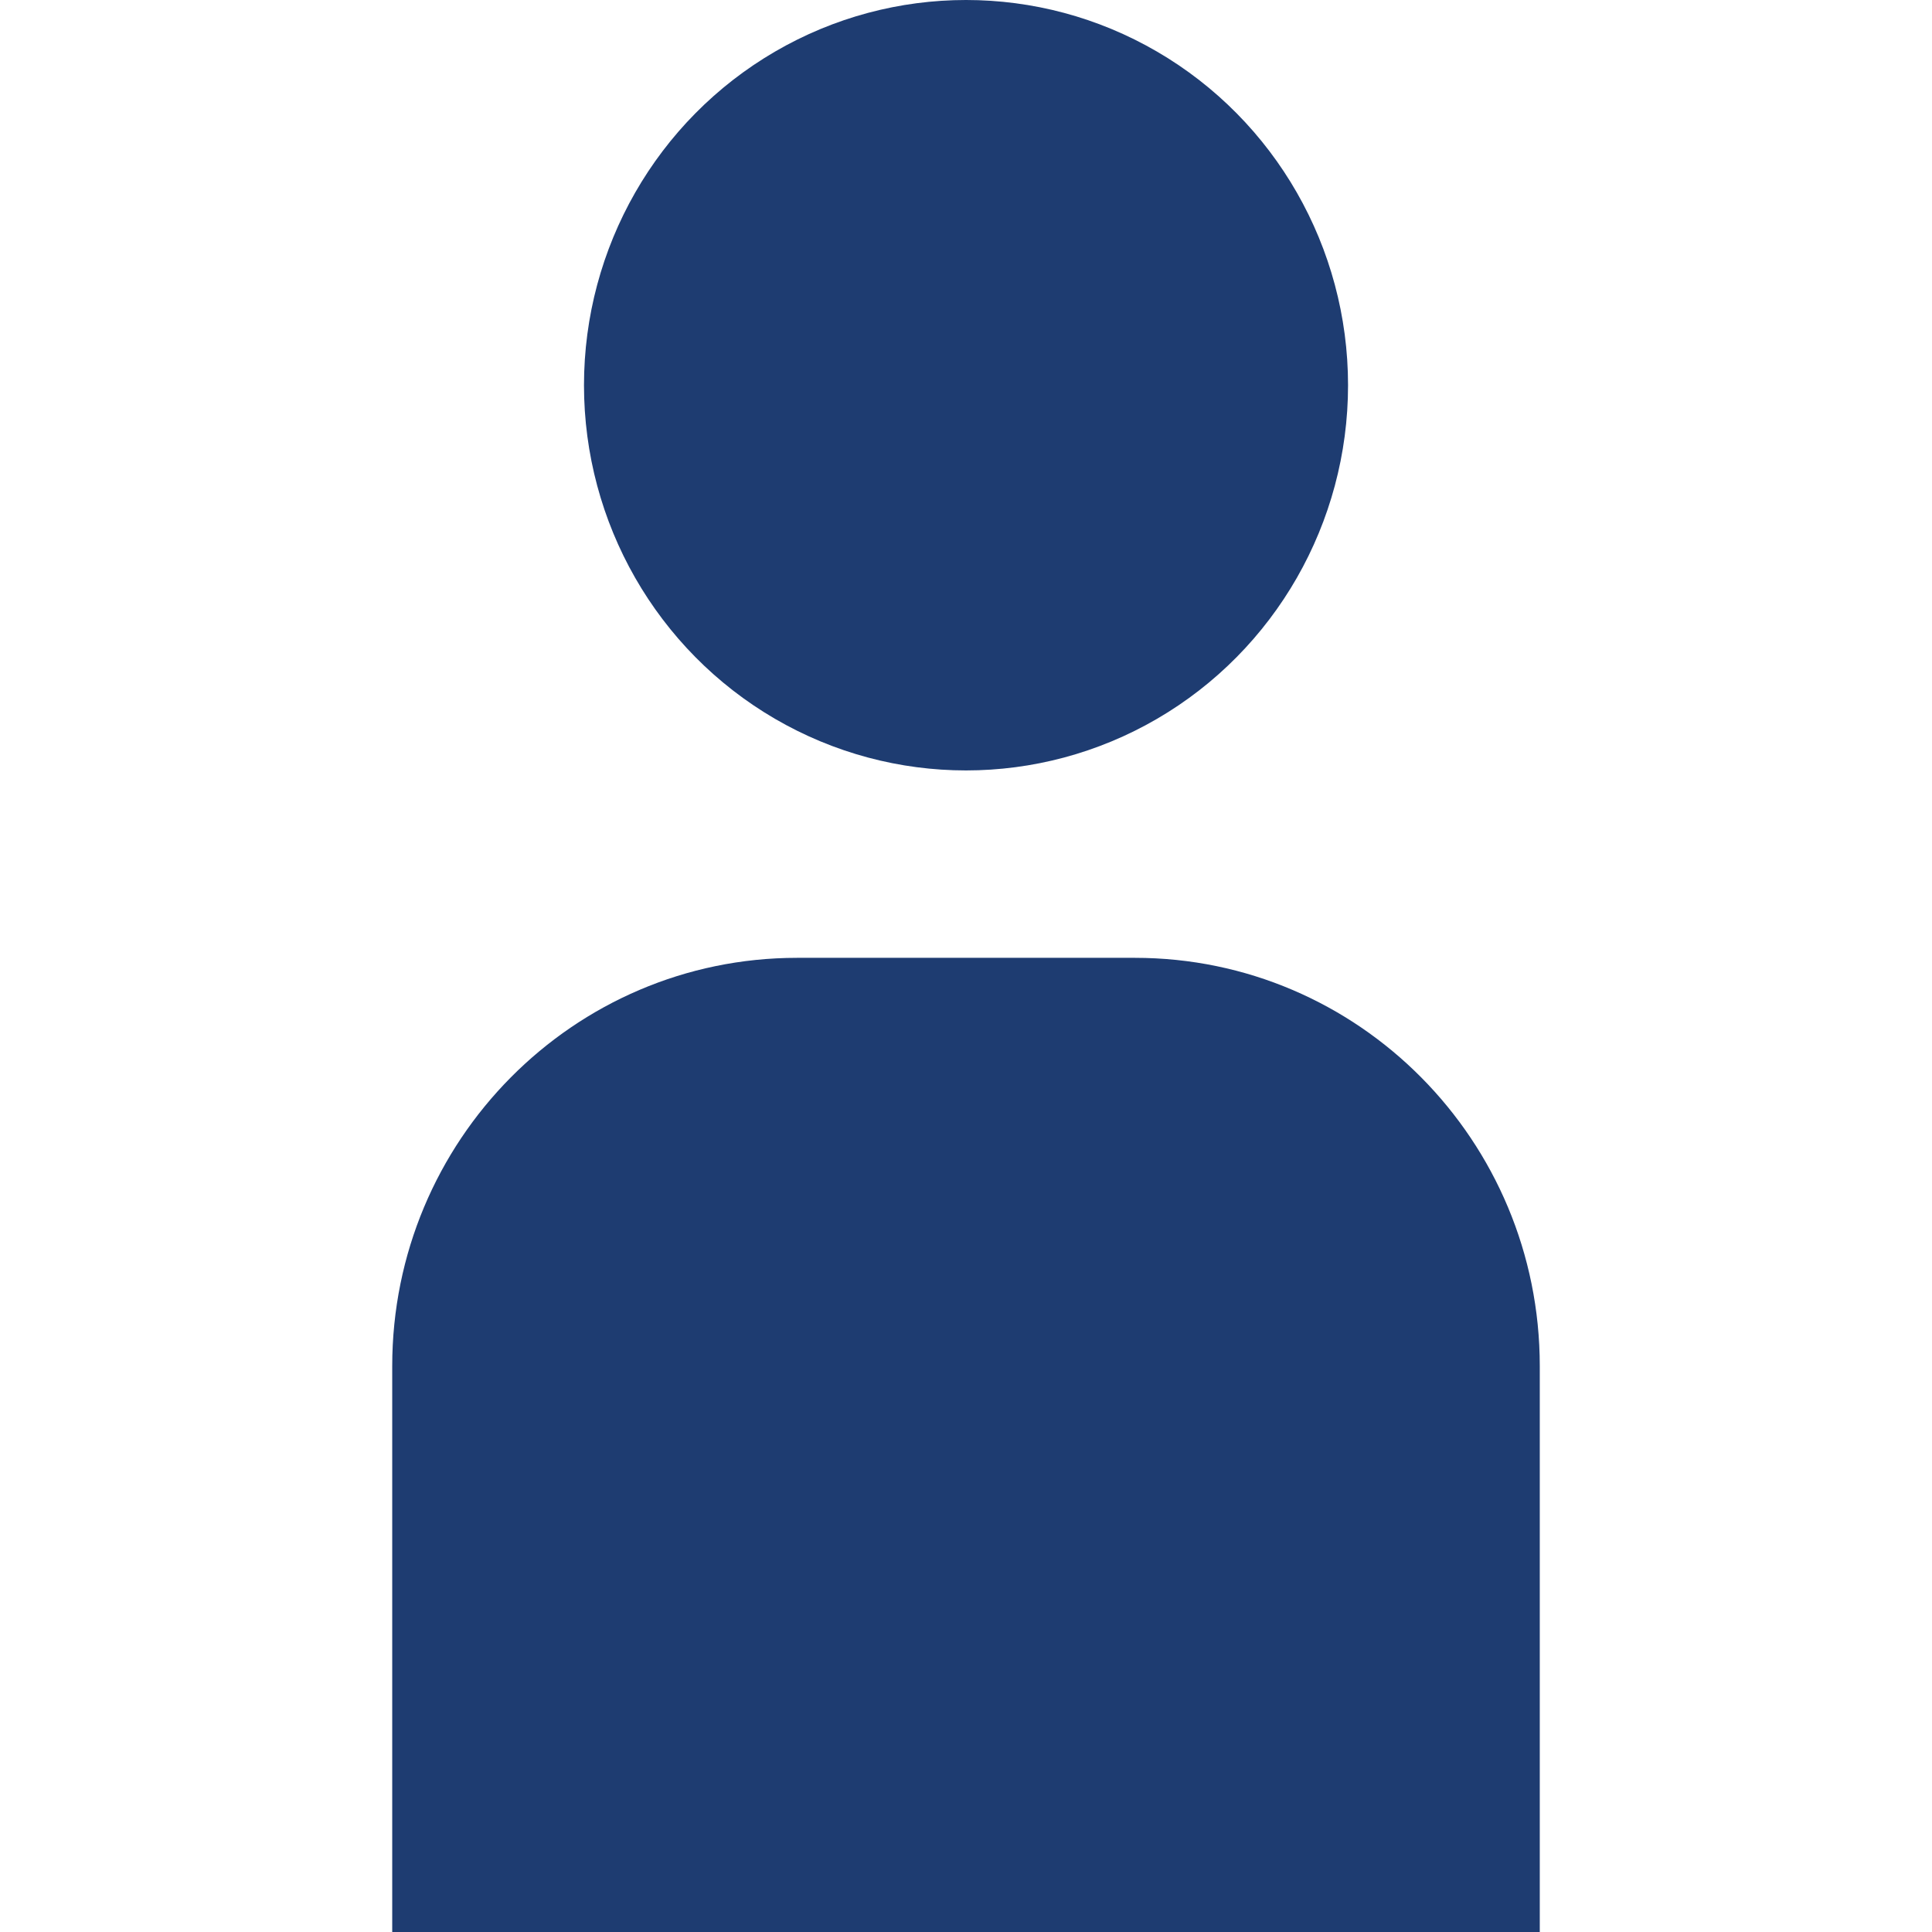
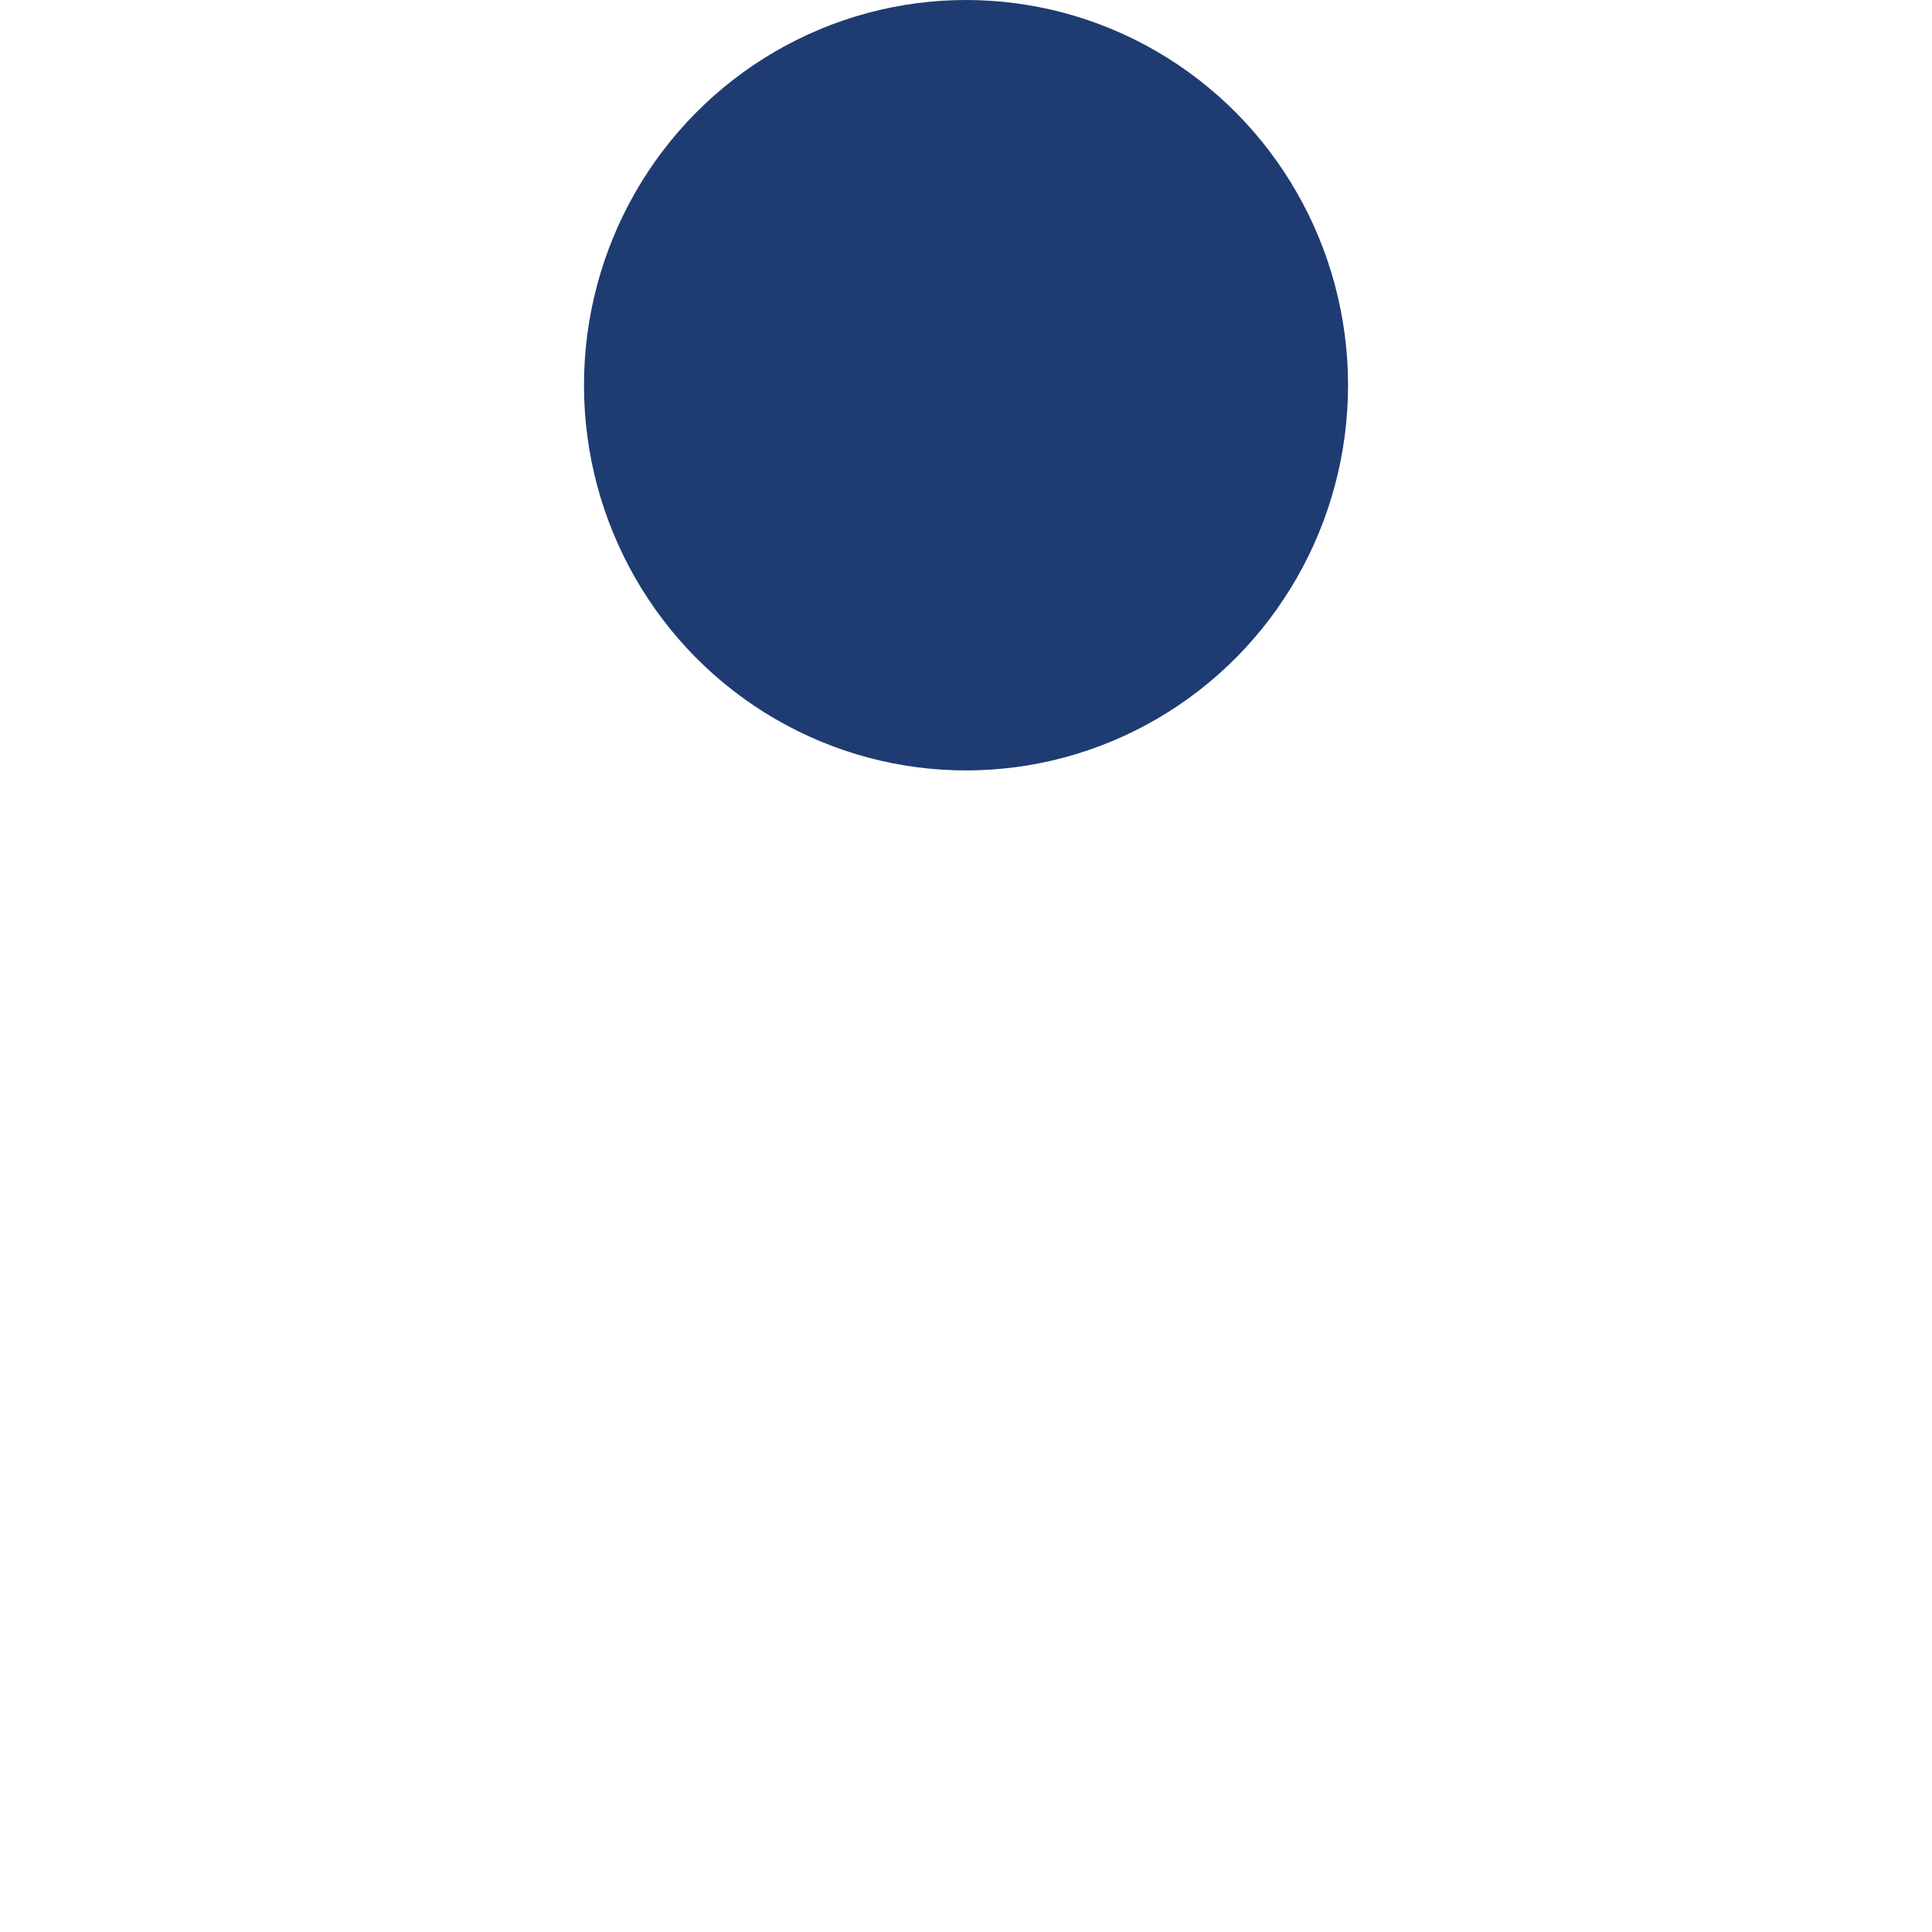
<svg xmlns="http://www.w3.org/2000/svg" height="800px" width="800px" version="1.1" id="Capa_1" viewBox="0 0 60.671 60.671" xml:space="preserve">
  <g>
    <g>
      <ellipse style="fill:#1e3c71;" cx="30.336" cy="12.097" rx="11.997" ry="12.097" />
-       <path style="fill:#1e3c71;" d="M35.64,30.079H25.031c-7.021,0-12.714,5.739-12.714,12.821v17.771h36.037V42.9    C48.354,35.818,42.661,30.079,35.64,30.079z" />
    </g>
  </g>
</svg>